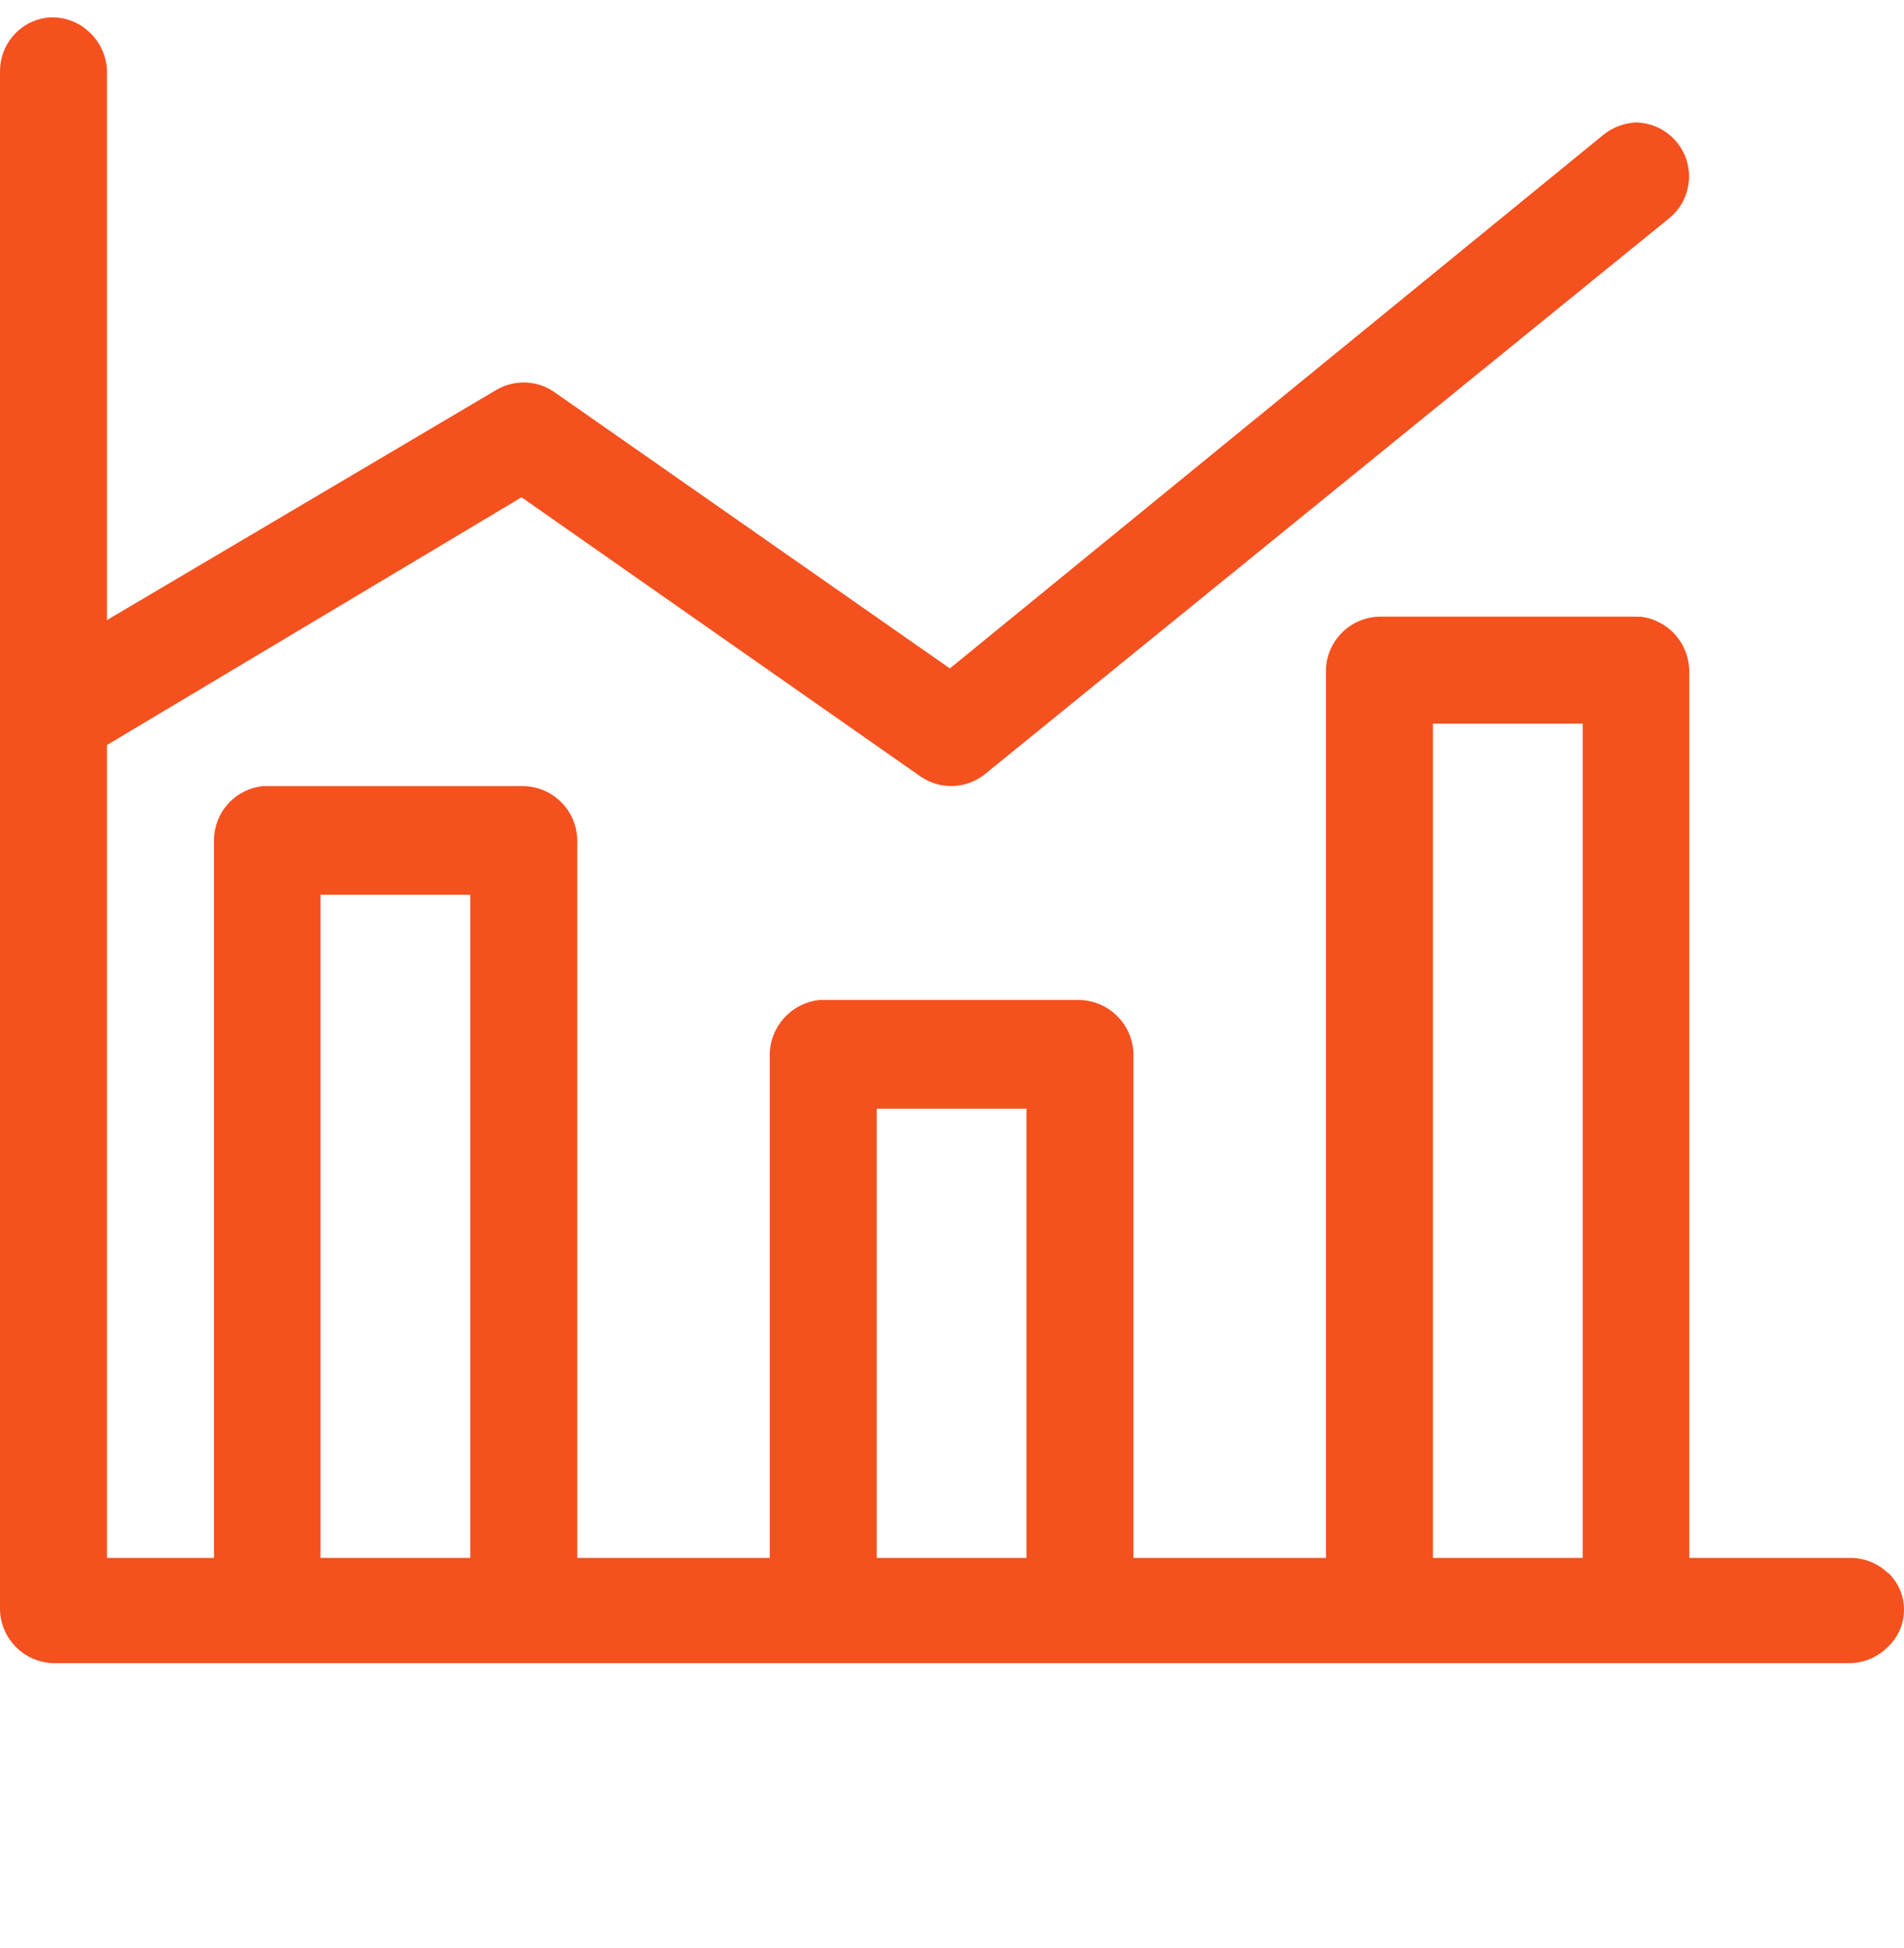
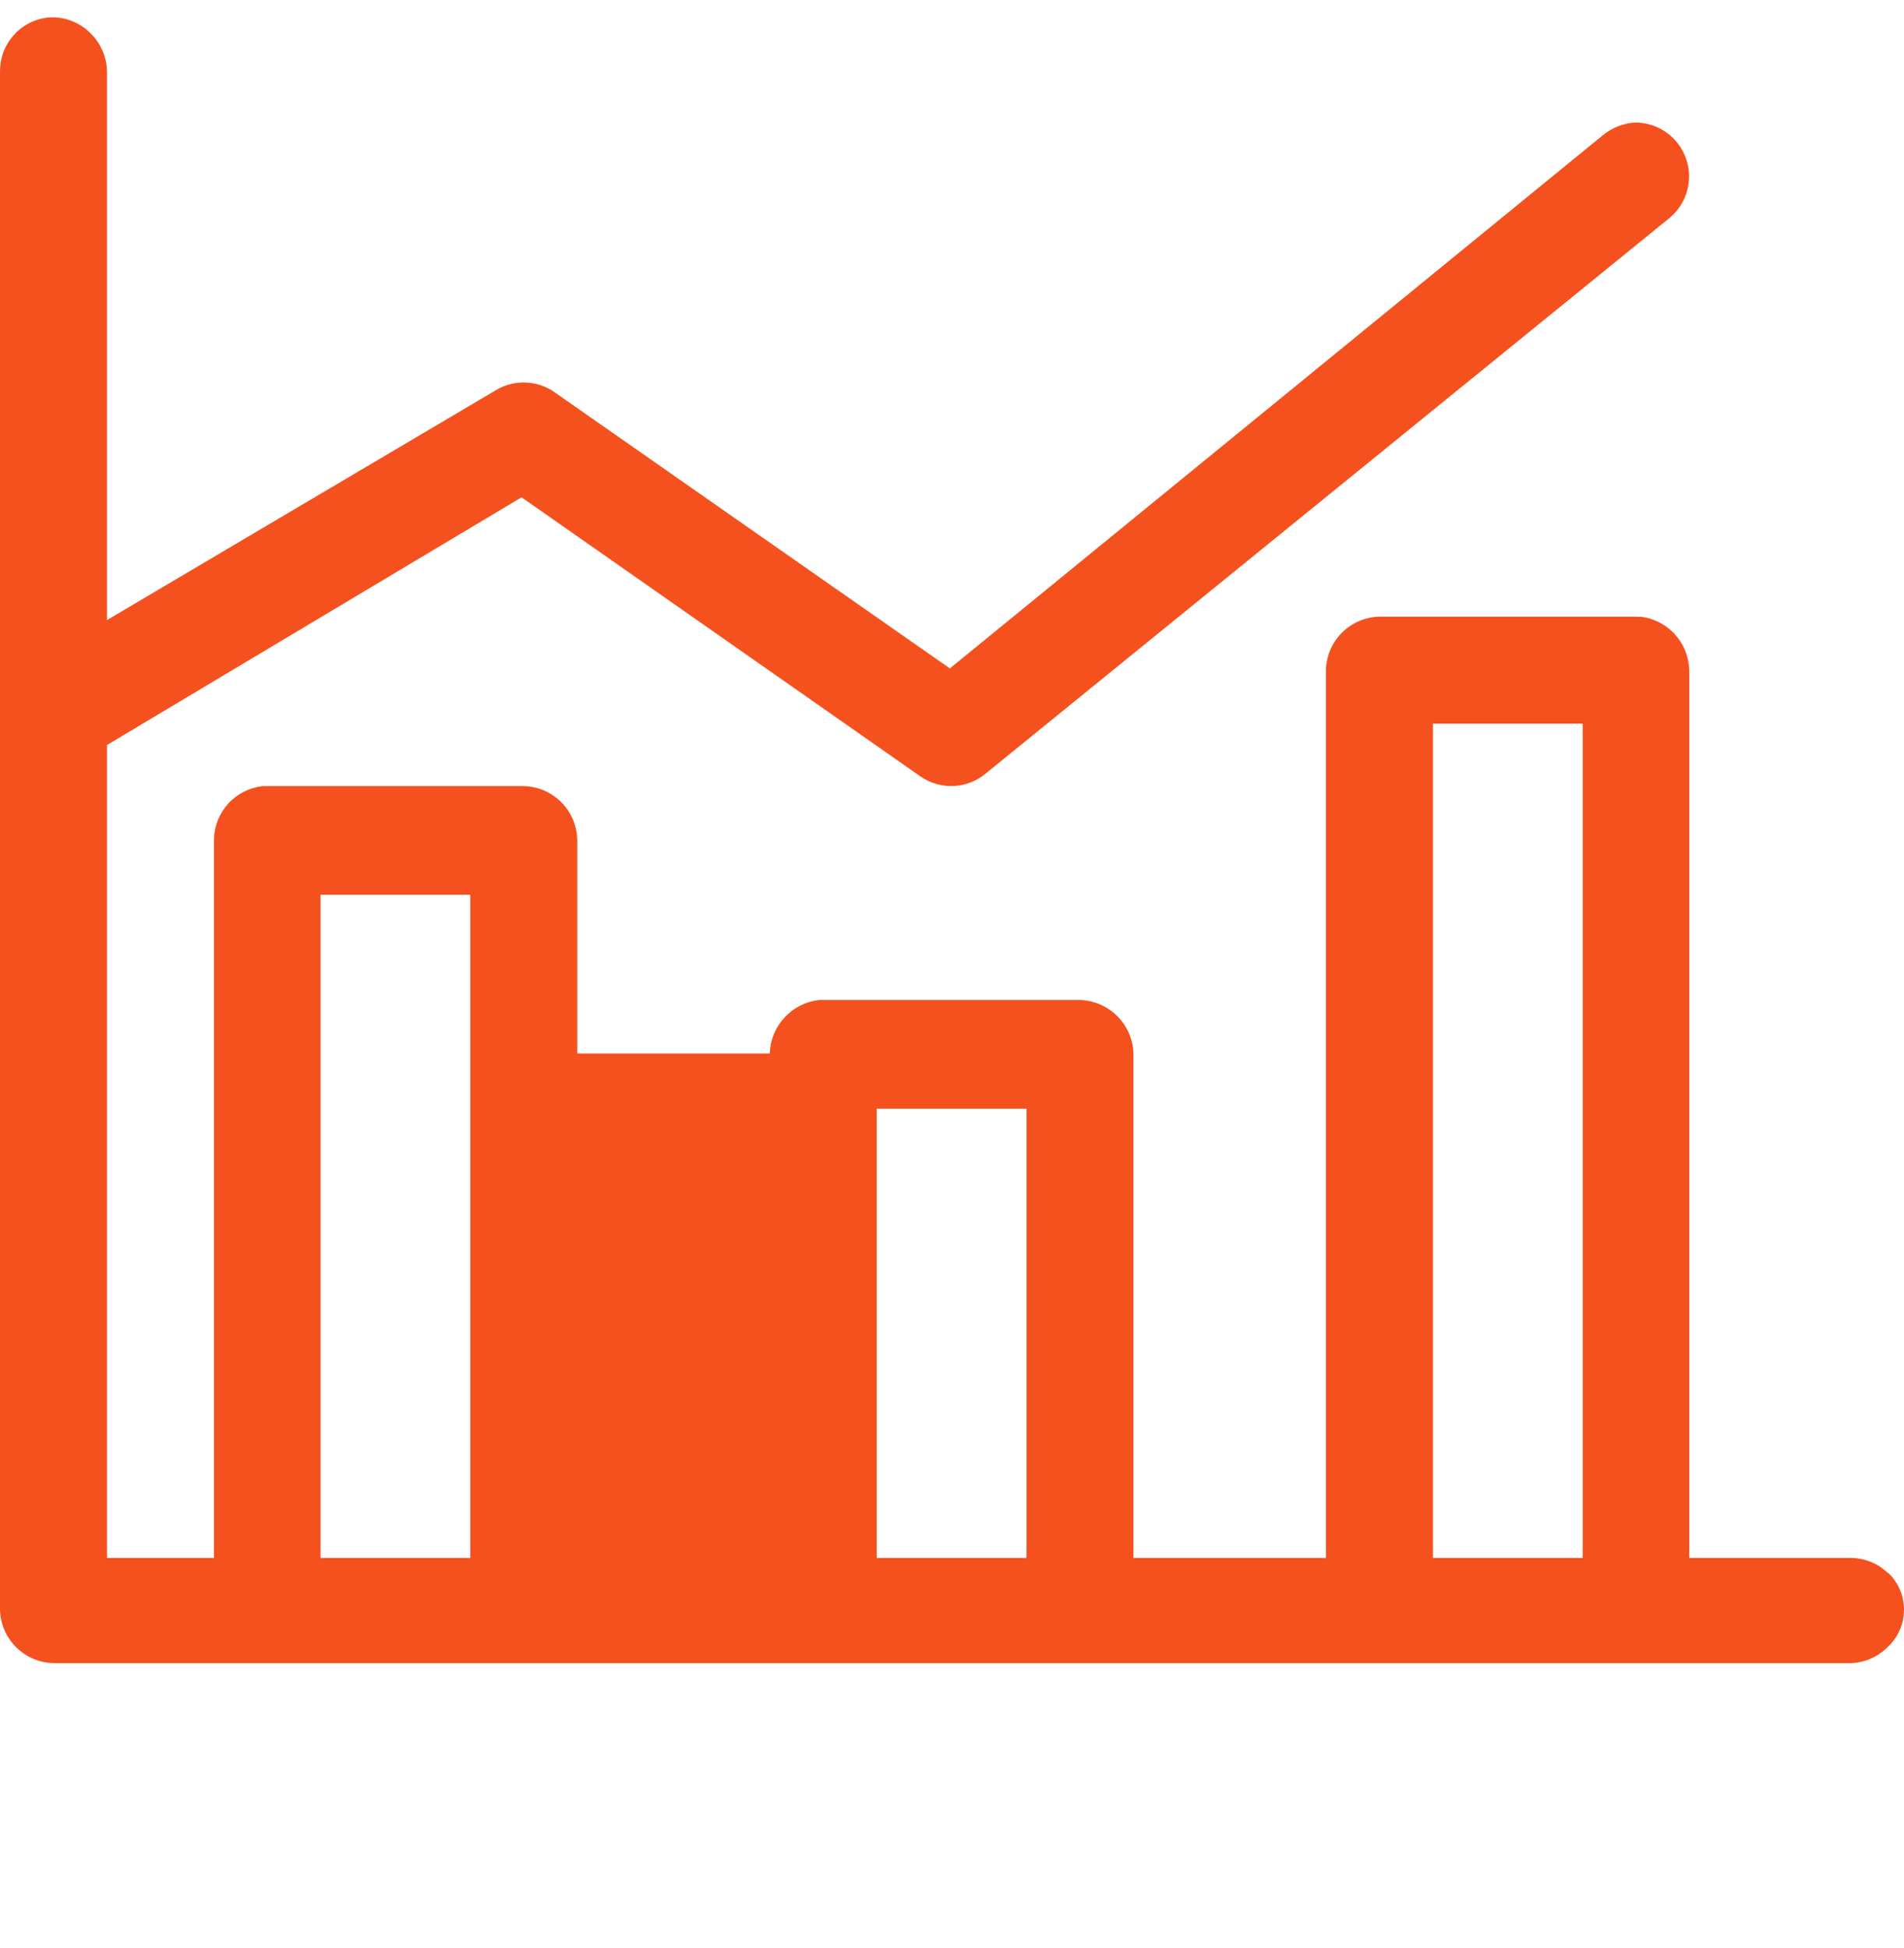
<svg xmlns="http://www.w3.org/2000/svg" width="43" height="44" viewBox="0 0 43 44" fill="none">
-   <path d="M42.653 35.545C42.428 35.319 42.122 35.19 41.803 35.187H38.15V15.146C38.145 14.844 38.031 14.554 37.828 14.33C37.626 14.106 37.349 13.963 37.048 13.928C37.013 13.933 36.977 13.933 36.942 13.928H31.144C30.834 13.937 30.539 14.063 30.317 14.279C30.095 14.496 29.963 14.788 29.946 15.097V35.187H25.598V23.794C25.588 23.477 25.458 23.175 25.233 22.951C25.009 22.726 24.707 22.596 24.39 22.586H18.495C18.196 22.621 17.919 22.762 17.715 22.984C17.511 23.205 17.394 23.493 17.384 23.794V35.187H13.036V18.963C13.028 18.645 12.899 18.342 12.674 18.117C12.449 17.892 12.146 17.762 11.828 17.755H5.933C5.634 17.788 5.357 17.928 5.154 18.151C4.952 18.373 4.837 18.662 4.832 18.963V35.187H2.416V16.827L11.779 11.232L20.795 17.542C21.011 17.689 21.268 17.763 21.529 17.753C21.791 17.742 22.041 17.648 22.245 17.484L37.706 4.922C37.898 4.763 38.036 4.549 38.102 4.308C38.169 4.068 38.16 3.813 38.076 3.578C37.993 3.343 37.84 3.139 37.637 2.994C37.434 2.849 37.192 2.77 36.942 2.767C36.674 2.78 36.416 2.878 36.208 3.047L21.452 15.097L12.533 8.865C12.342 8.728 12.115 8.65 11.88 8.64C11.645 8.629 11.412 8.687 11.209 8.807L2.416 14.005V1.617C2.413 1.448 2.376 1.28 2.306 1.126C2.237 0.971 2.136 0.833 2.01 0.719C1.882 0.598 1.729 0.508 1.562 0.452C1.395 0.397 1.218 0.379 1.044 0.4C0.752 0.442 0.485 0.588 0.293 0.812C0.101 1.036 -0.003 1.322 6.40102e-05 1.617V36.356C0.007 36.674 0.137 36.977 0.362 37.202C0.587 37.427 0.89 37.557 1.208 37.564H41.793C42.106 37.555 42.403 37.427 42.624 37.207C42.743 37.099 42.837 36.968 42.902 36.821C42.967 36.675 43 36.516 43 36.356C43 36.196 42.967 36.038 42.902 35.891C42.837 35.745 42.743 35.614 42.624 35.506L42.653 35.545ZM35.744 16.344V35.187H32.362V16.344H35.744ZM23.182 25.041V35.187H19.8V25.041H23.182ZM10.62 20.209V35.187H7.238V20.209H10.62Z" fill="#F4511E" />
+   <path d="M42.653 35.545C42.428 35.319 42.122 35.19 41.803 35.187H38.15V15.146C38.145 14.844 38.031 14.554 37.828 14.33C37.626 14.106 37.349 13.963 37.048 13.928C37.013 13.933 36.977 13.933 36.942 13.928H31.144C30.834 13.937 30.539 14.063 30.317 14.279C30.095 14.496 29.963 14.788 29.946 15.097V35.187H25.598V23.794C25.588 23.477 25.458 23.175 25.233 22.951C25.009 22.726 24.707 22.596 24.39 22.586H18.495C18.196 22.621 17.919 22.762 17.715 22.984C17.511 23.205 17.394 23.493 17.384 23.794H13.036V18.963C13.028 18.645 12.899 18.342 12.674 18.117C12.449 17.892 12.146 17.762 11.828 17.755H5.933C5.634 17.788 5.357 17.928 5.154 18.151C4.952 18.373 4.837 18.662 4.832 18.963V35.187H2.416V16.827L11.779 11.232L20.795 17.542C21.011 17.689 21.268 17.763 21.529 17.753C21.791 17.742 22.041 17.648 22.245 17.484L37.706 4.922C37.898 4.763 38.036 4.549 38.102 4.308C38.169 4.068 38.16 3.813 38.076 3.578C37.993 3.343 37.84 3.139 37.637 2.994C37.434 2.849 37.192 2.77 36.942 2.767C36.674 2.78 36.416 2.878 36.208 3.047L21.452 15.097L12.533 8.865C12.342 8.728 12.115 8.65 11.88 8.64C11.645 8.629 11.412 8.687 11.209 8.807L2.416 14.005V1.617C2.413 1.448 2.376 1.28 2.306 1.126C2.237 0.971 2.136 0.833 2.01 0.719C1.882 0.598 1.729 0.508 1.562 0.452C1.395 0.397 1.218 0.379 1.044 0.4C0.752 0.442 0.485 0.588 0.293 0.812C0.101 1.036 -0.003 1.322 6.40102e-05 1.617V36.356C0.007 36.674 0.137 36.977 0.362 37.202C0.587 37.427 0.89 37.557 1.208 37.564H41.793C42.106 37.555 42.403 37.427 42.624 37.207C42.743 37.099 42.837 36.968 42.902 36.821C42.967 36.675 43 36.516 43 36.356C43 36.196 42.967 36.038 42.902 35.891C42.837 35.745 42.743 35.614 42.624 35.506L42.653 35.545ZM35.744 16.344V35.187H32.362V16.344H35.744ZM23.182 25.041V35.187H19.8V25.041H23.182ZM10.62 20.209V35.187H7.238V20.209H10.62Z" fill="#F4511E" />
</svg>